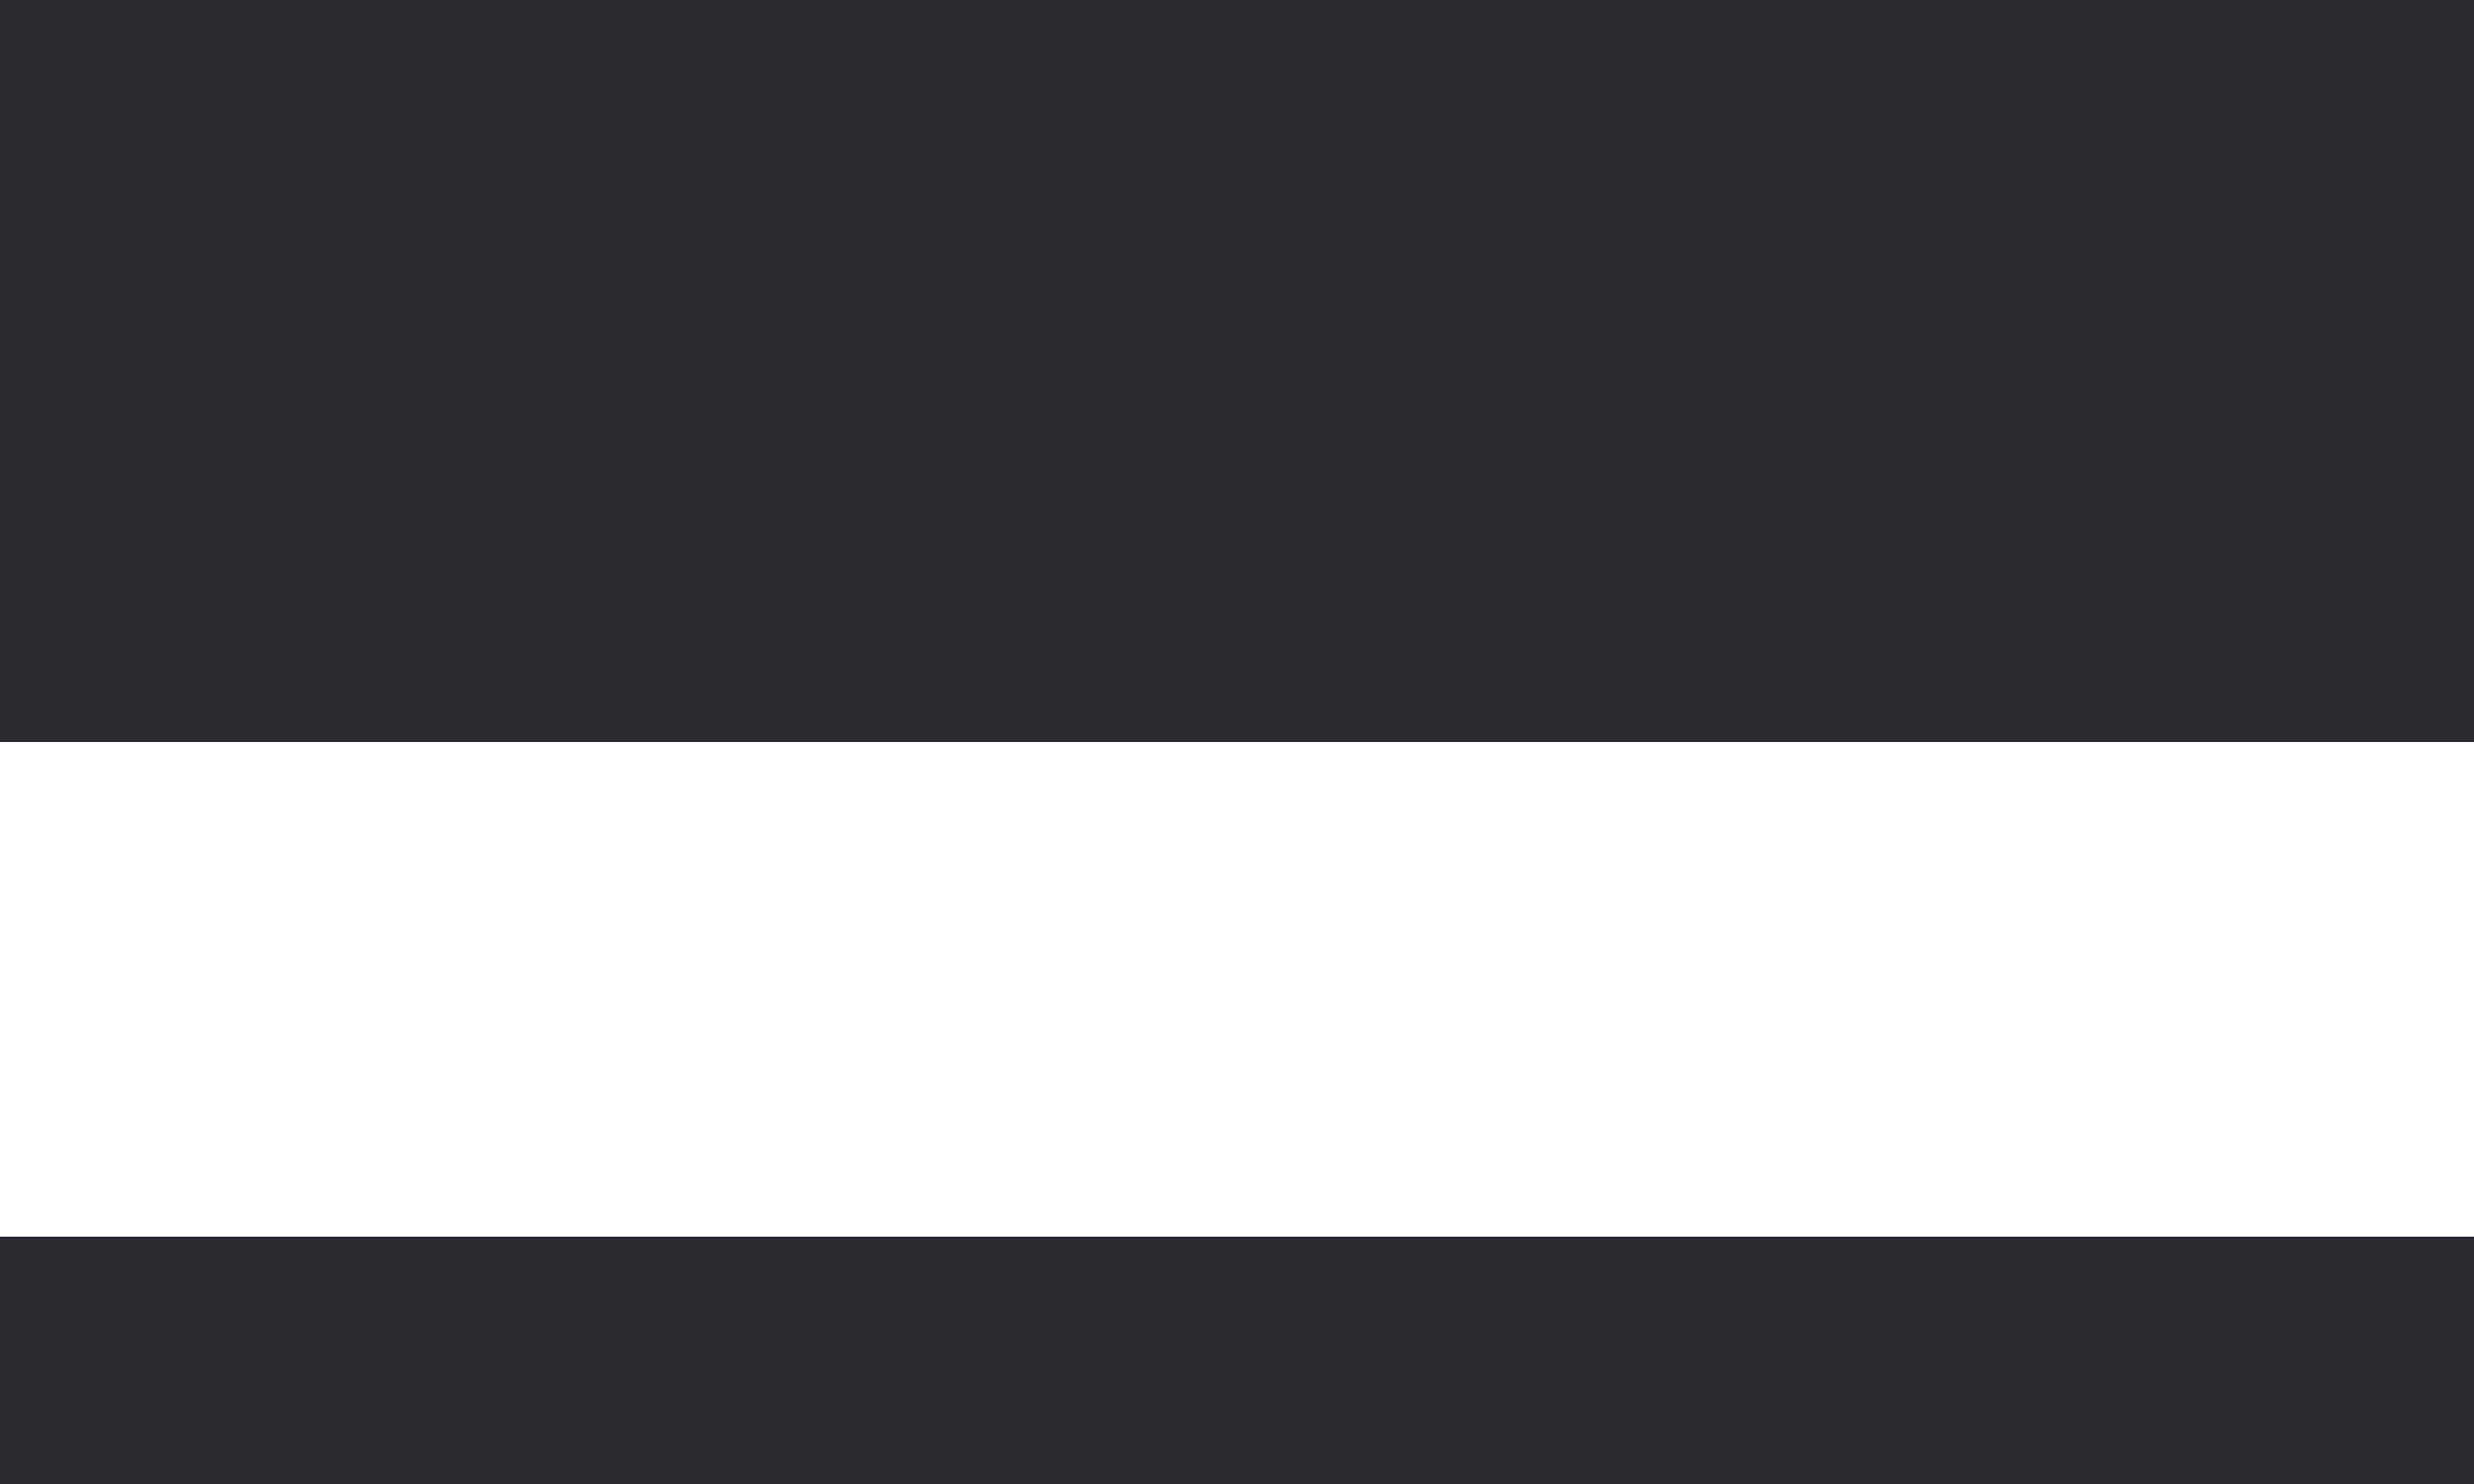
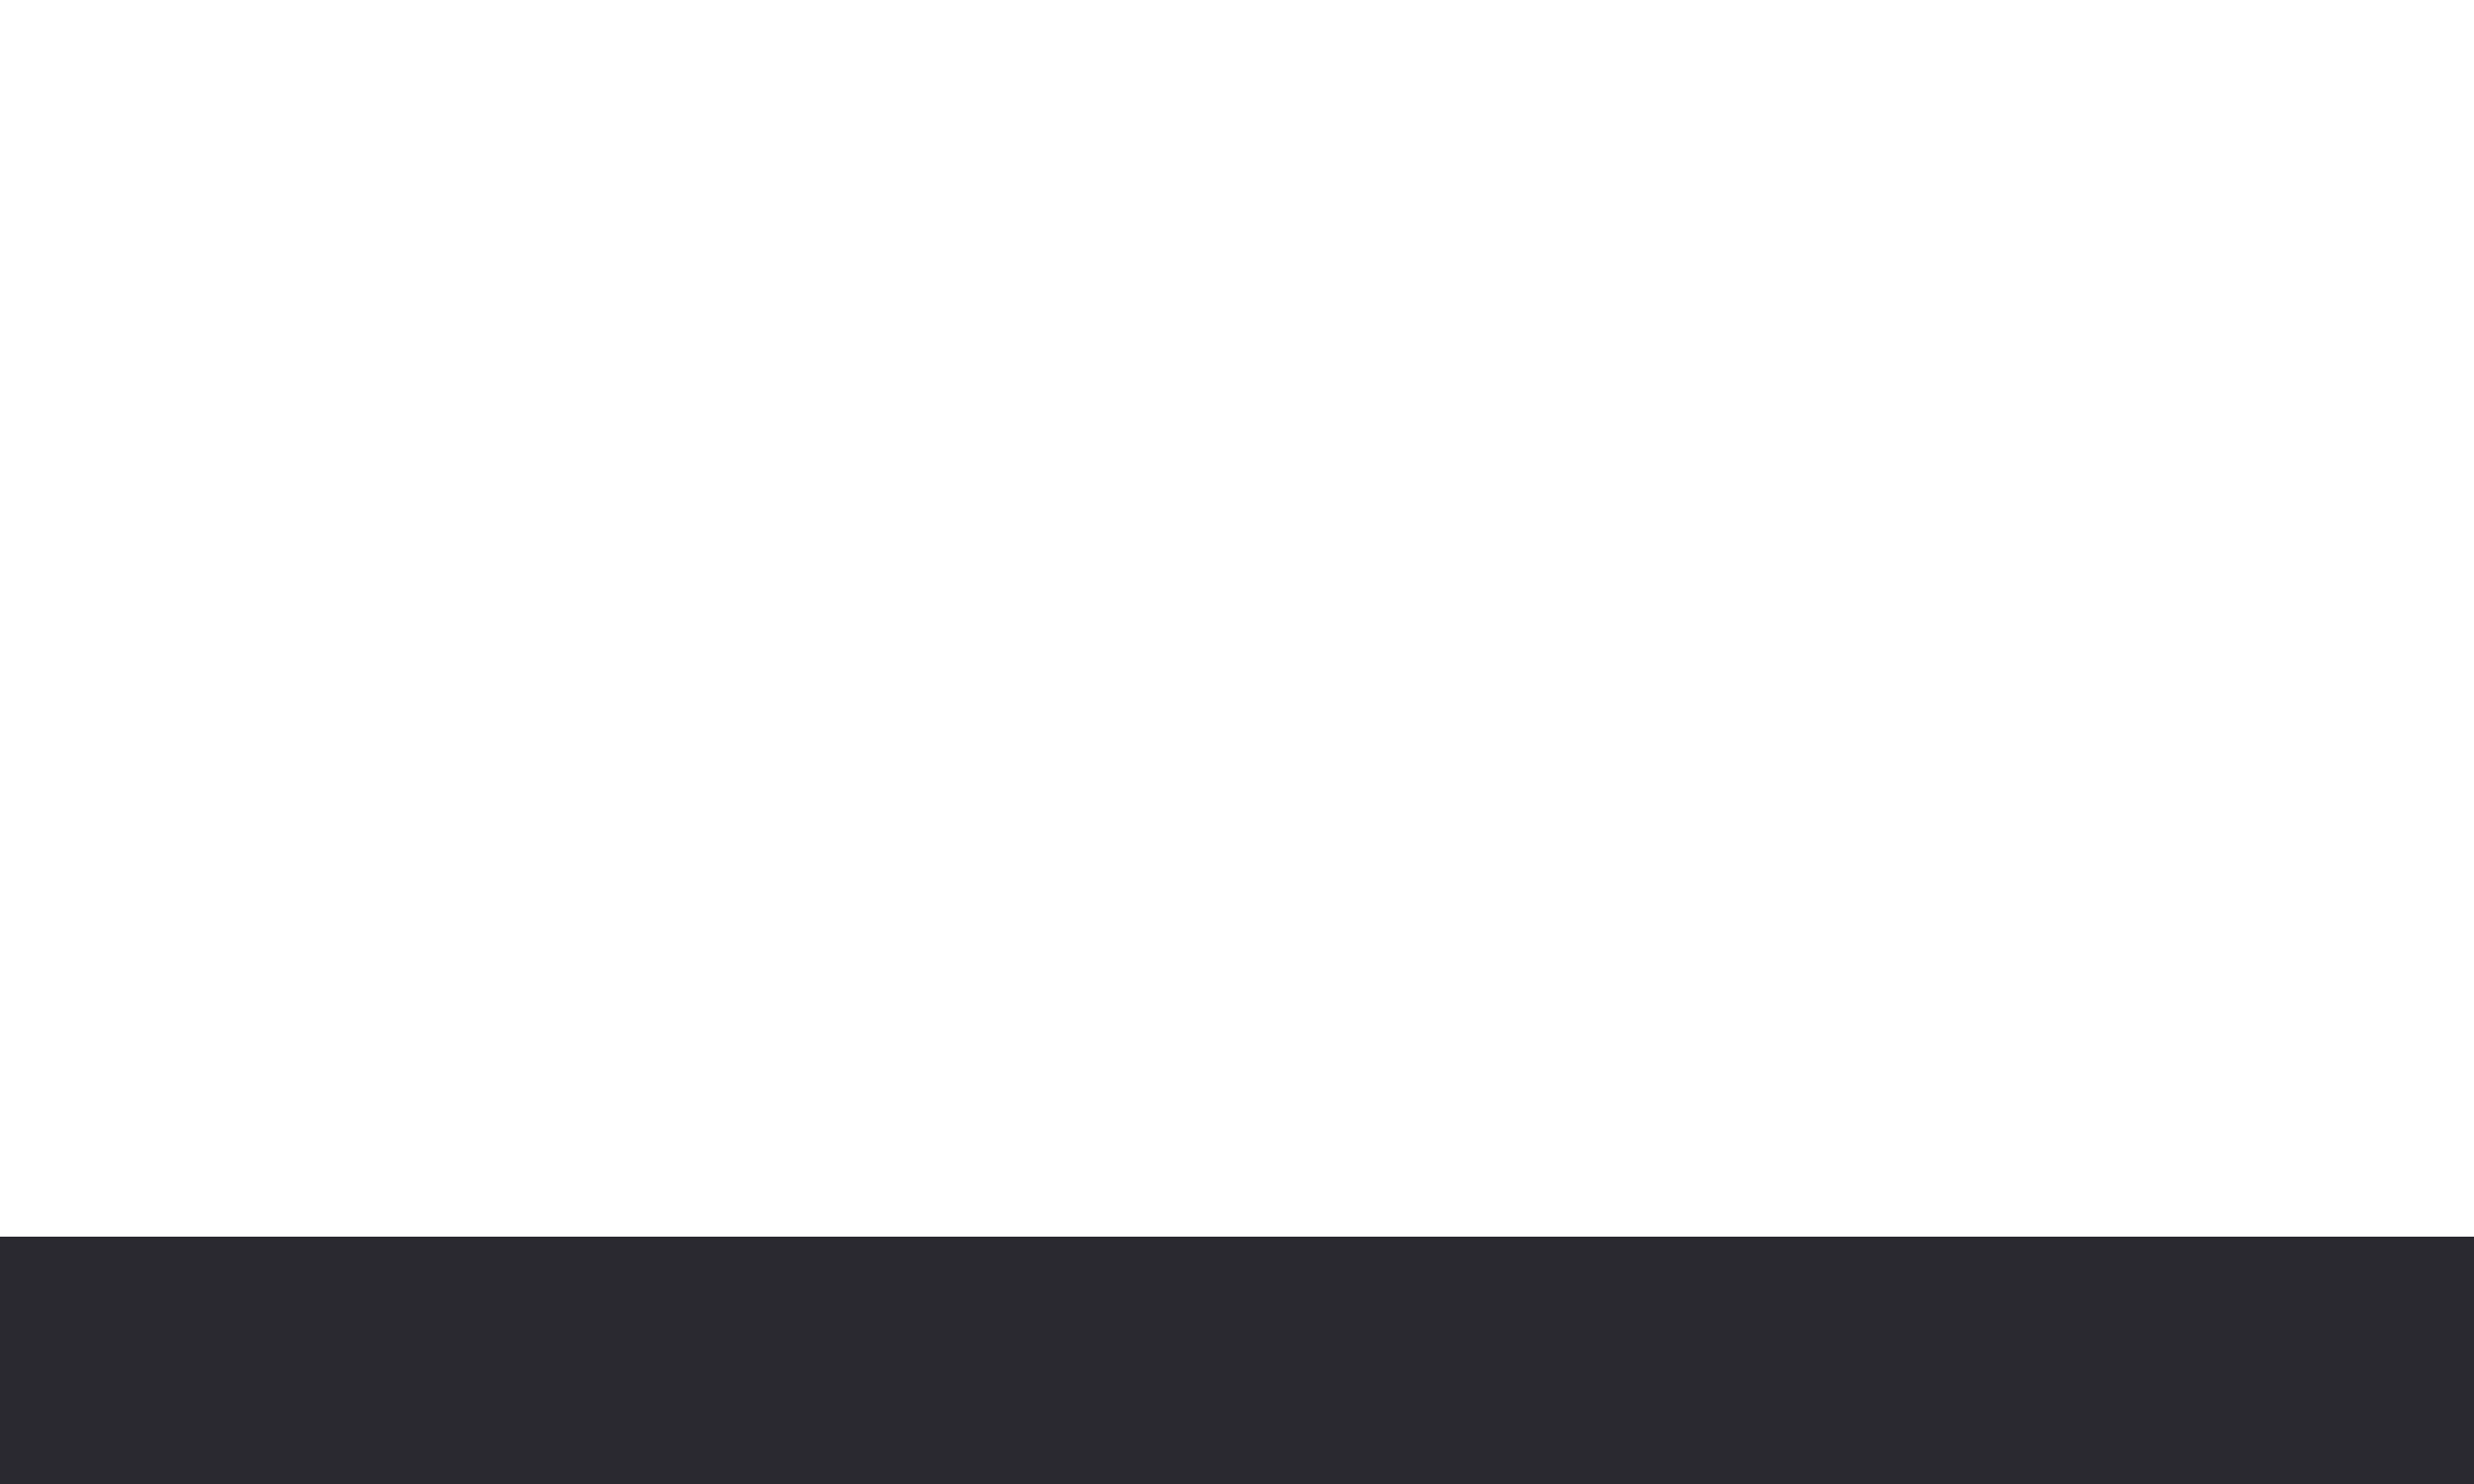
<svg xmlns="http://www.w3.org/2000/svg" width="10" height="6" viewBox="0 0 10 6">
  <g id="Group_1136" data-name="Group 1136" transform="translate(-672 -3510)">
-     <rect id="Rectangle_13138" data-name="Rectangle 13138" width="10" height="3" transform="translate(672 3510)" fill="#2a2930" />
    <rect id="Rectangle_13139" data-name="Rectangle 13139" width="10" height="1" transform="translate(672 3515)" fill="#2a2930" />
  </g>
</svg>